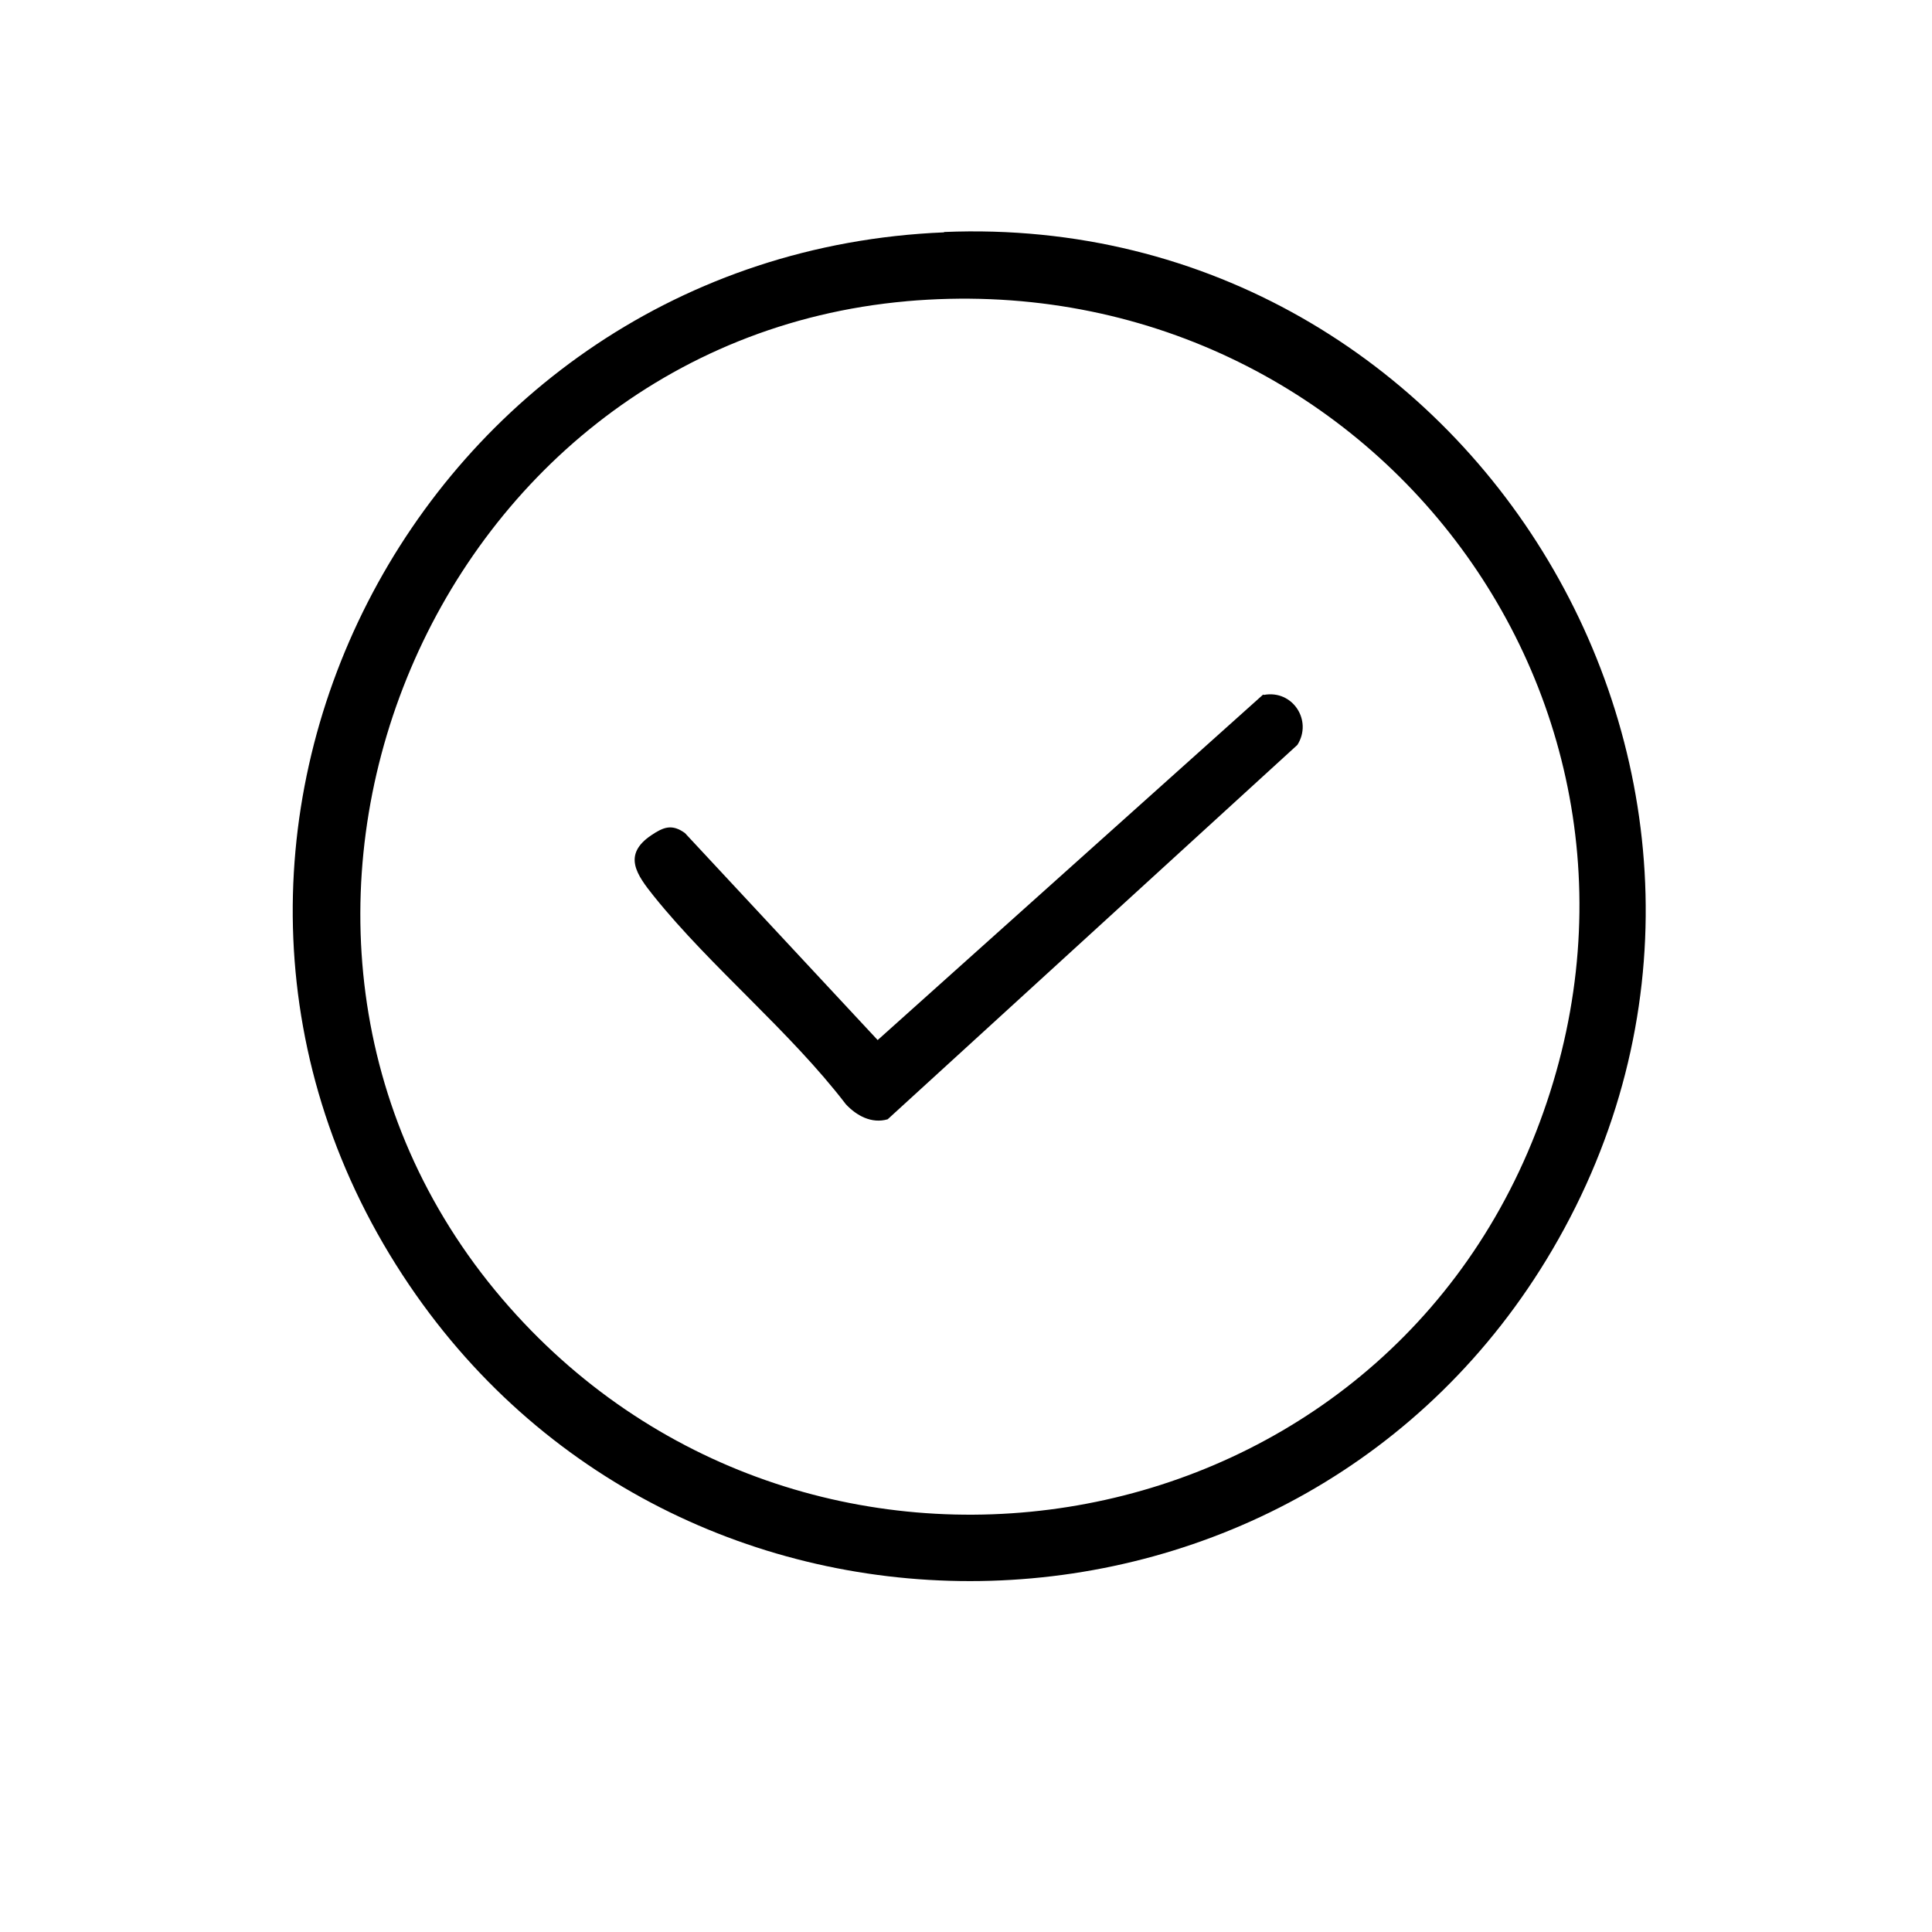
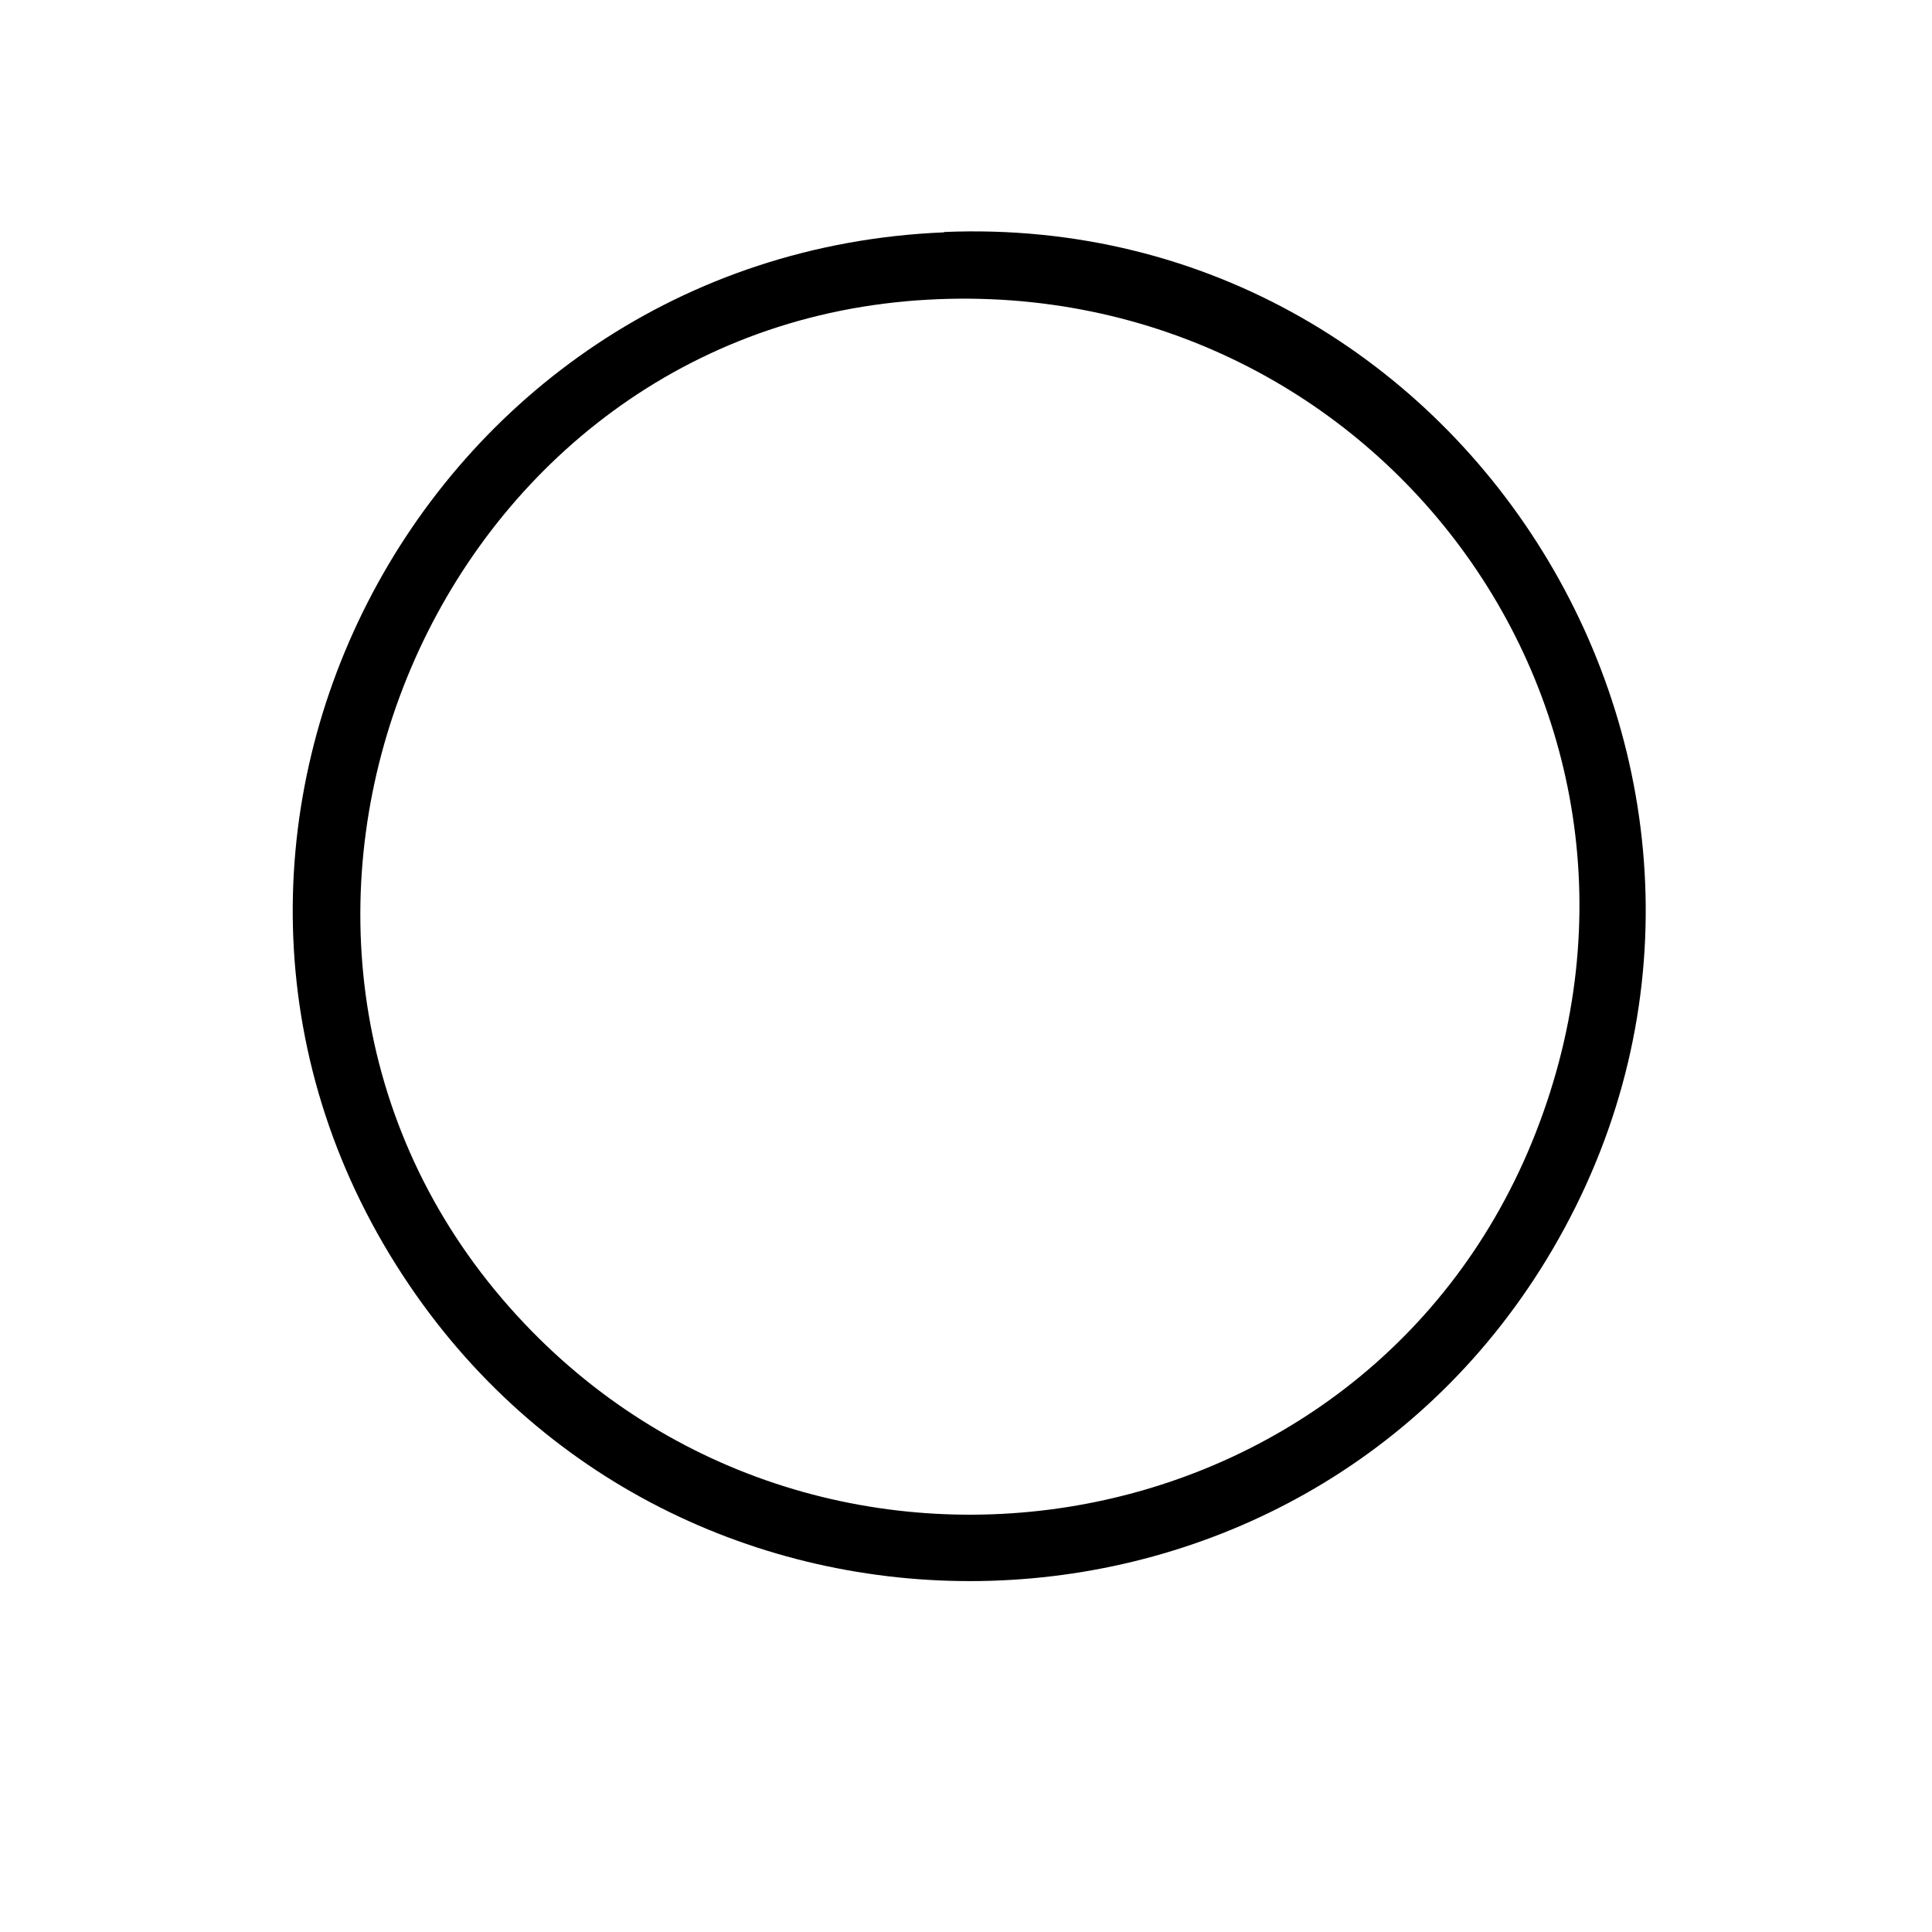
<svg xmlns="http://www.w3.org/2000/svg" viewBox="0 0 541.3 541.3" version="1.1" id="Livello_1">
  <path d="M264.5,65c148.7-6.2,245.9,156.7,170.4,285.2-70.2,119.5-242.6,124.4-320.2,9.9-83.4-123,2.3-288.9,149.8-295ZM254,84.4c-134.4,11.9-201.2,176.5-113.3,279.5,83.6,97.9,242.8,73.1,289.6-46.6,47.1-120.4-48.3-244.2-176.4-232.9Z" />
-   <path d="M354.1,194.7c8.1-1.5,13.7,7.2,9.4,14l-114.8,104.9c-4.5,1.3-8.7-1-11.7-4.2-15.7-20.5-37.8-38.4-53.8-58.3-4.8-6-8.9-11.6-.7-17.1,3.4-2.3,5.8-3.2,9.4-.6l54,58,108-96.8Z" />
</svg>